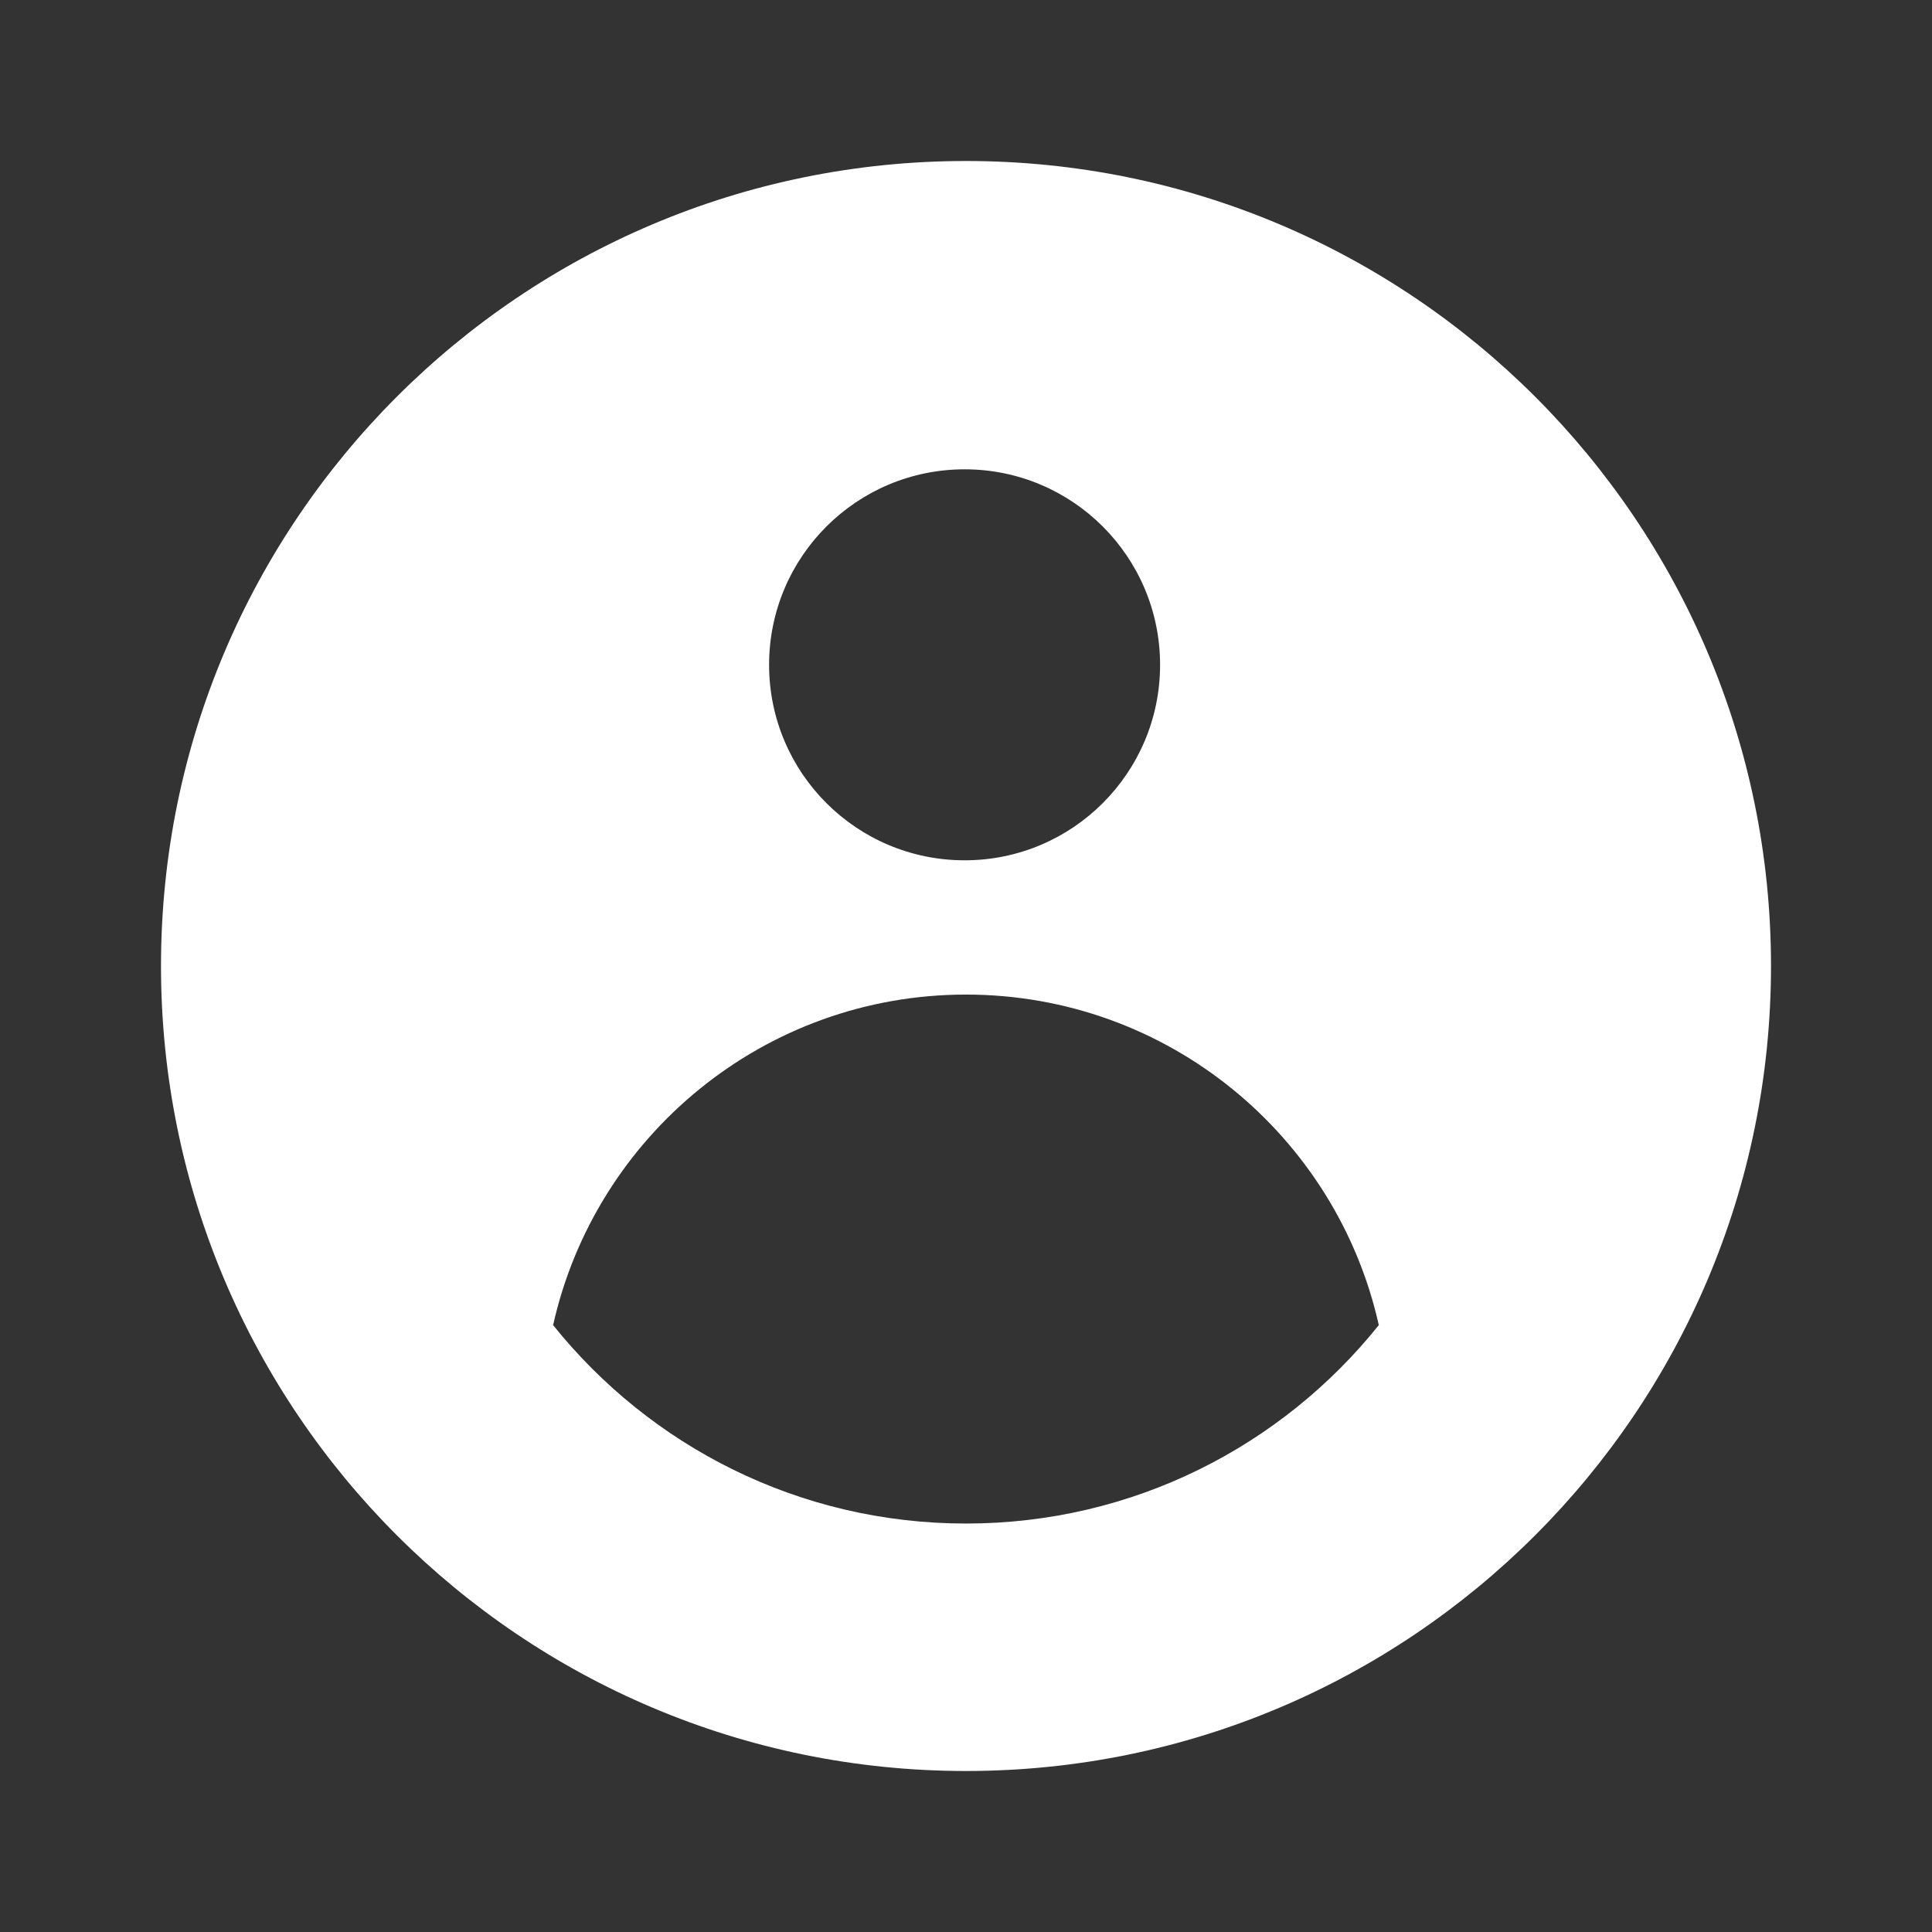
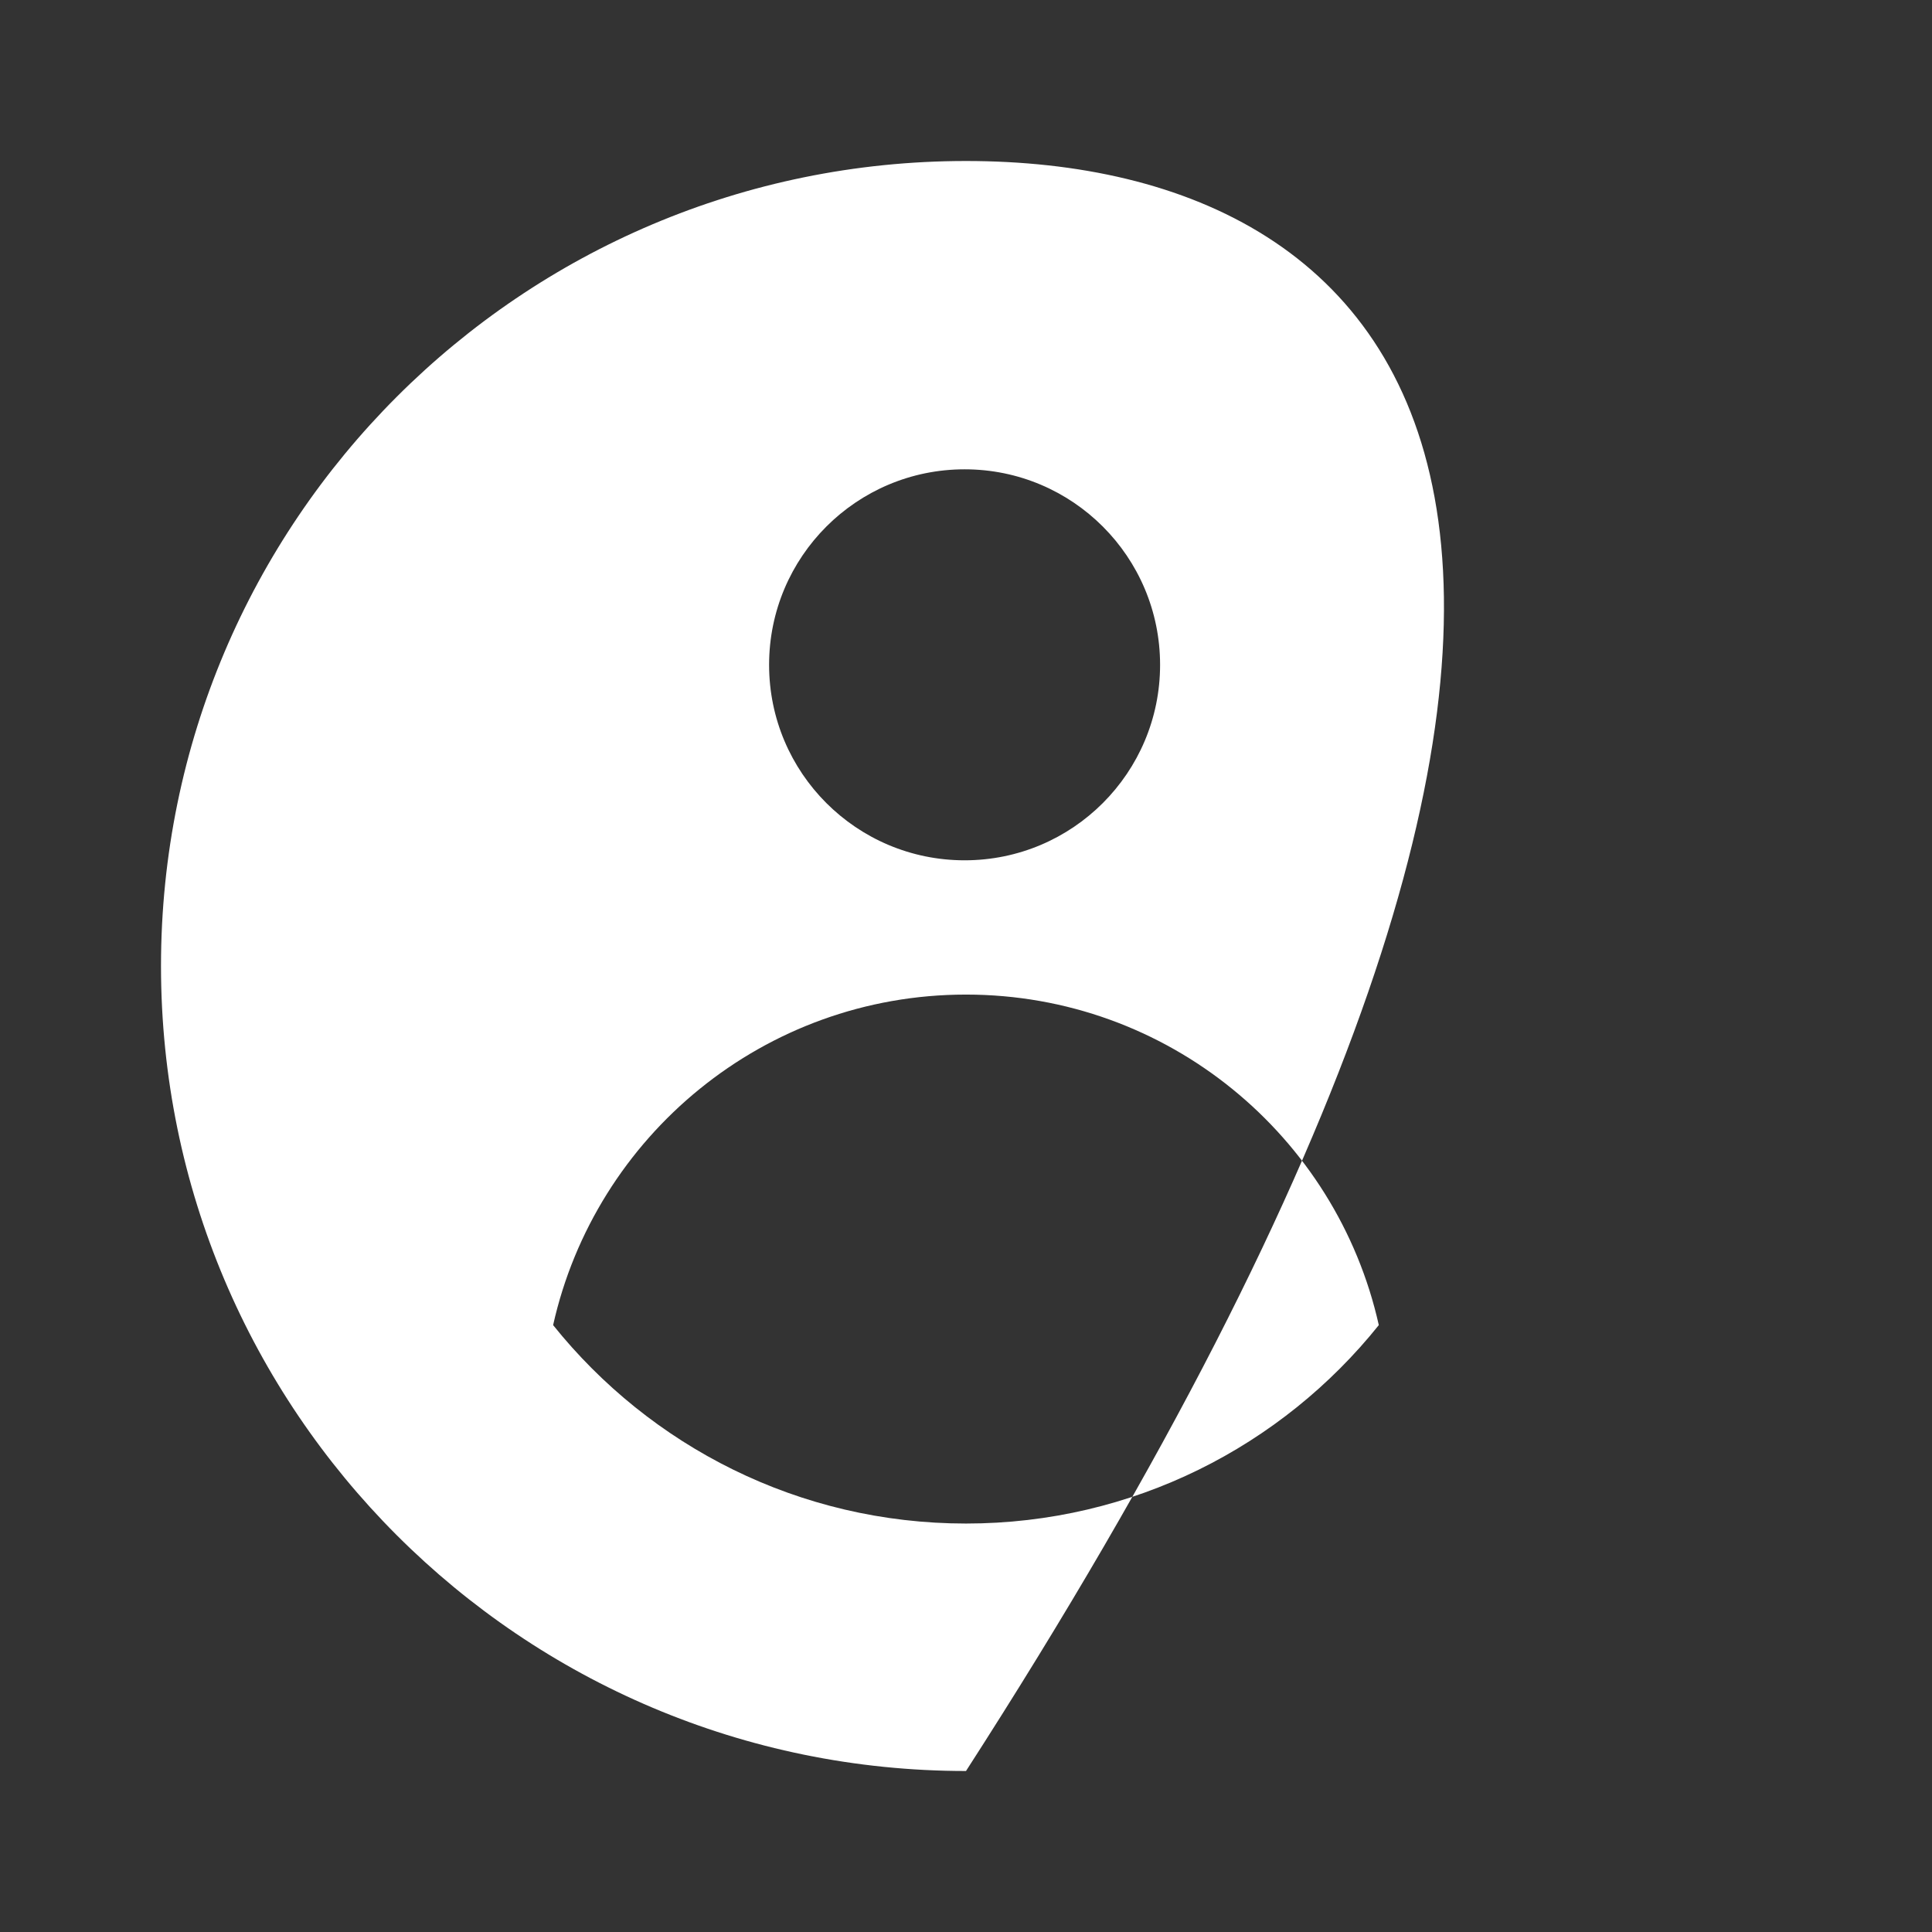
<svg xmlns="http://www.w3.org/2000/svg" width="24" height="24" viewBox="0 0 24 24" fill="none">
  <rect x="0" y="0" width="24" height="24" fill="#333333" stroke="none" />
-   <path fill-rule="evenodd" clip-rule="evenodd" d="M12 18.926C9.924 18.926 8.075 17.963 6.871 16.461C7.396 14.112 9.492 12.355 12 12.355C14.507 12.355 16.603 14.112 17.128 16.461C15.925 17.963 14.076 18.926 12 18.926ZM11.983 5.83C13.324 5.83 14.411 6.917 14.411 8.259C14.411 9.6 13.324 10.687 11.983 10.687C10.641 10.687 9.554 9.6 9.554 8.259C9.554 6.917 10.641 5.83 11.983 5.83ZM12 2C6.477 2 2 6.477 2 12C2 17.523 6.477 22 12 22C17.523 22 22 17.523 22 12C22 6.477 17.523 2 12 2Z" fill="white" />
+   <path fill-rule="evenodd" clip-rule="evenodd" d="M12 18.926C9.924 18.926 8.075 17.963 6.871 16.461C7.396 14.112 9.492 12.355 12 12.355C14.507 12.355 16.603 14.112 17.128 16.461C15.925 17.963 14.076 18.926 12 18.926ZM11.983 5.83C13.324 5.83 14.411 6.917 14.411 8.259C14.411 9.6 13.324 10.687 11.983 10.687C10.641 10.687 9.554 9.6 9.554 8.259C9.554 6.917 10.641 5.83 11.983 5.83ZM12 2C6.477 2 2 6.477 2 12C2 17.523 6.477 22 12 22C22 6.477 17.523 2 12 2Z" fill="white" />
</svg>